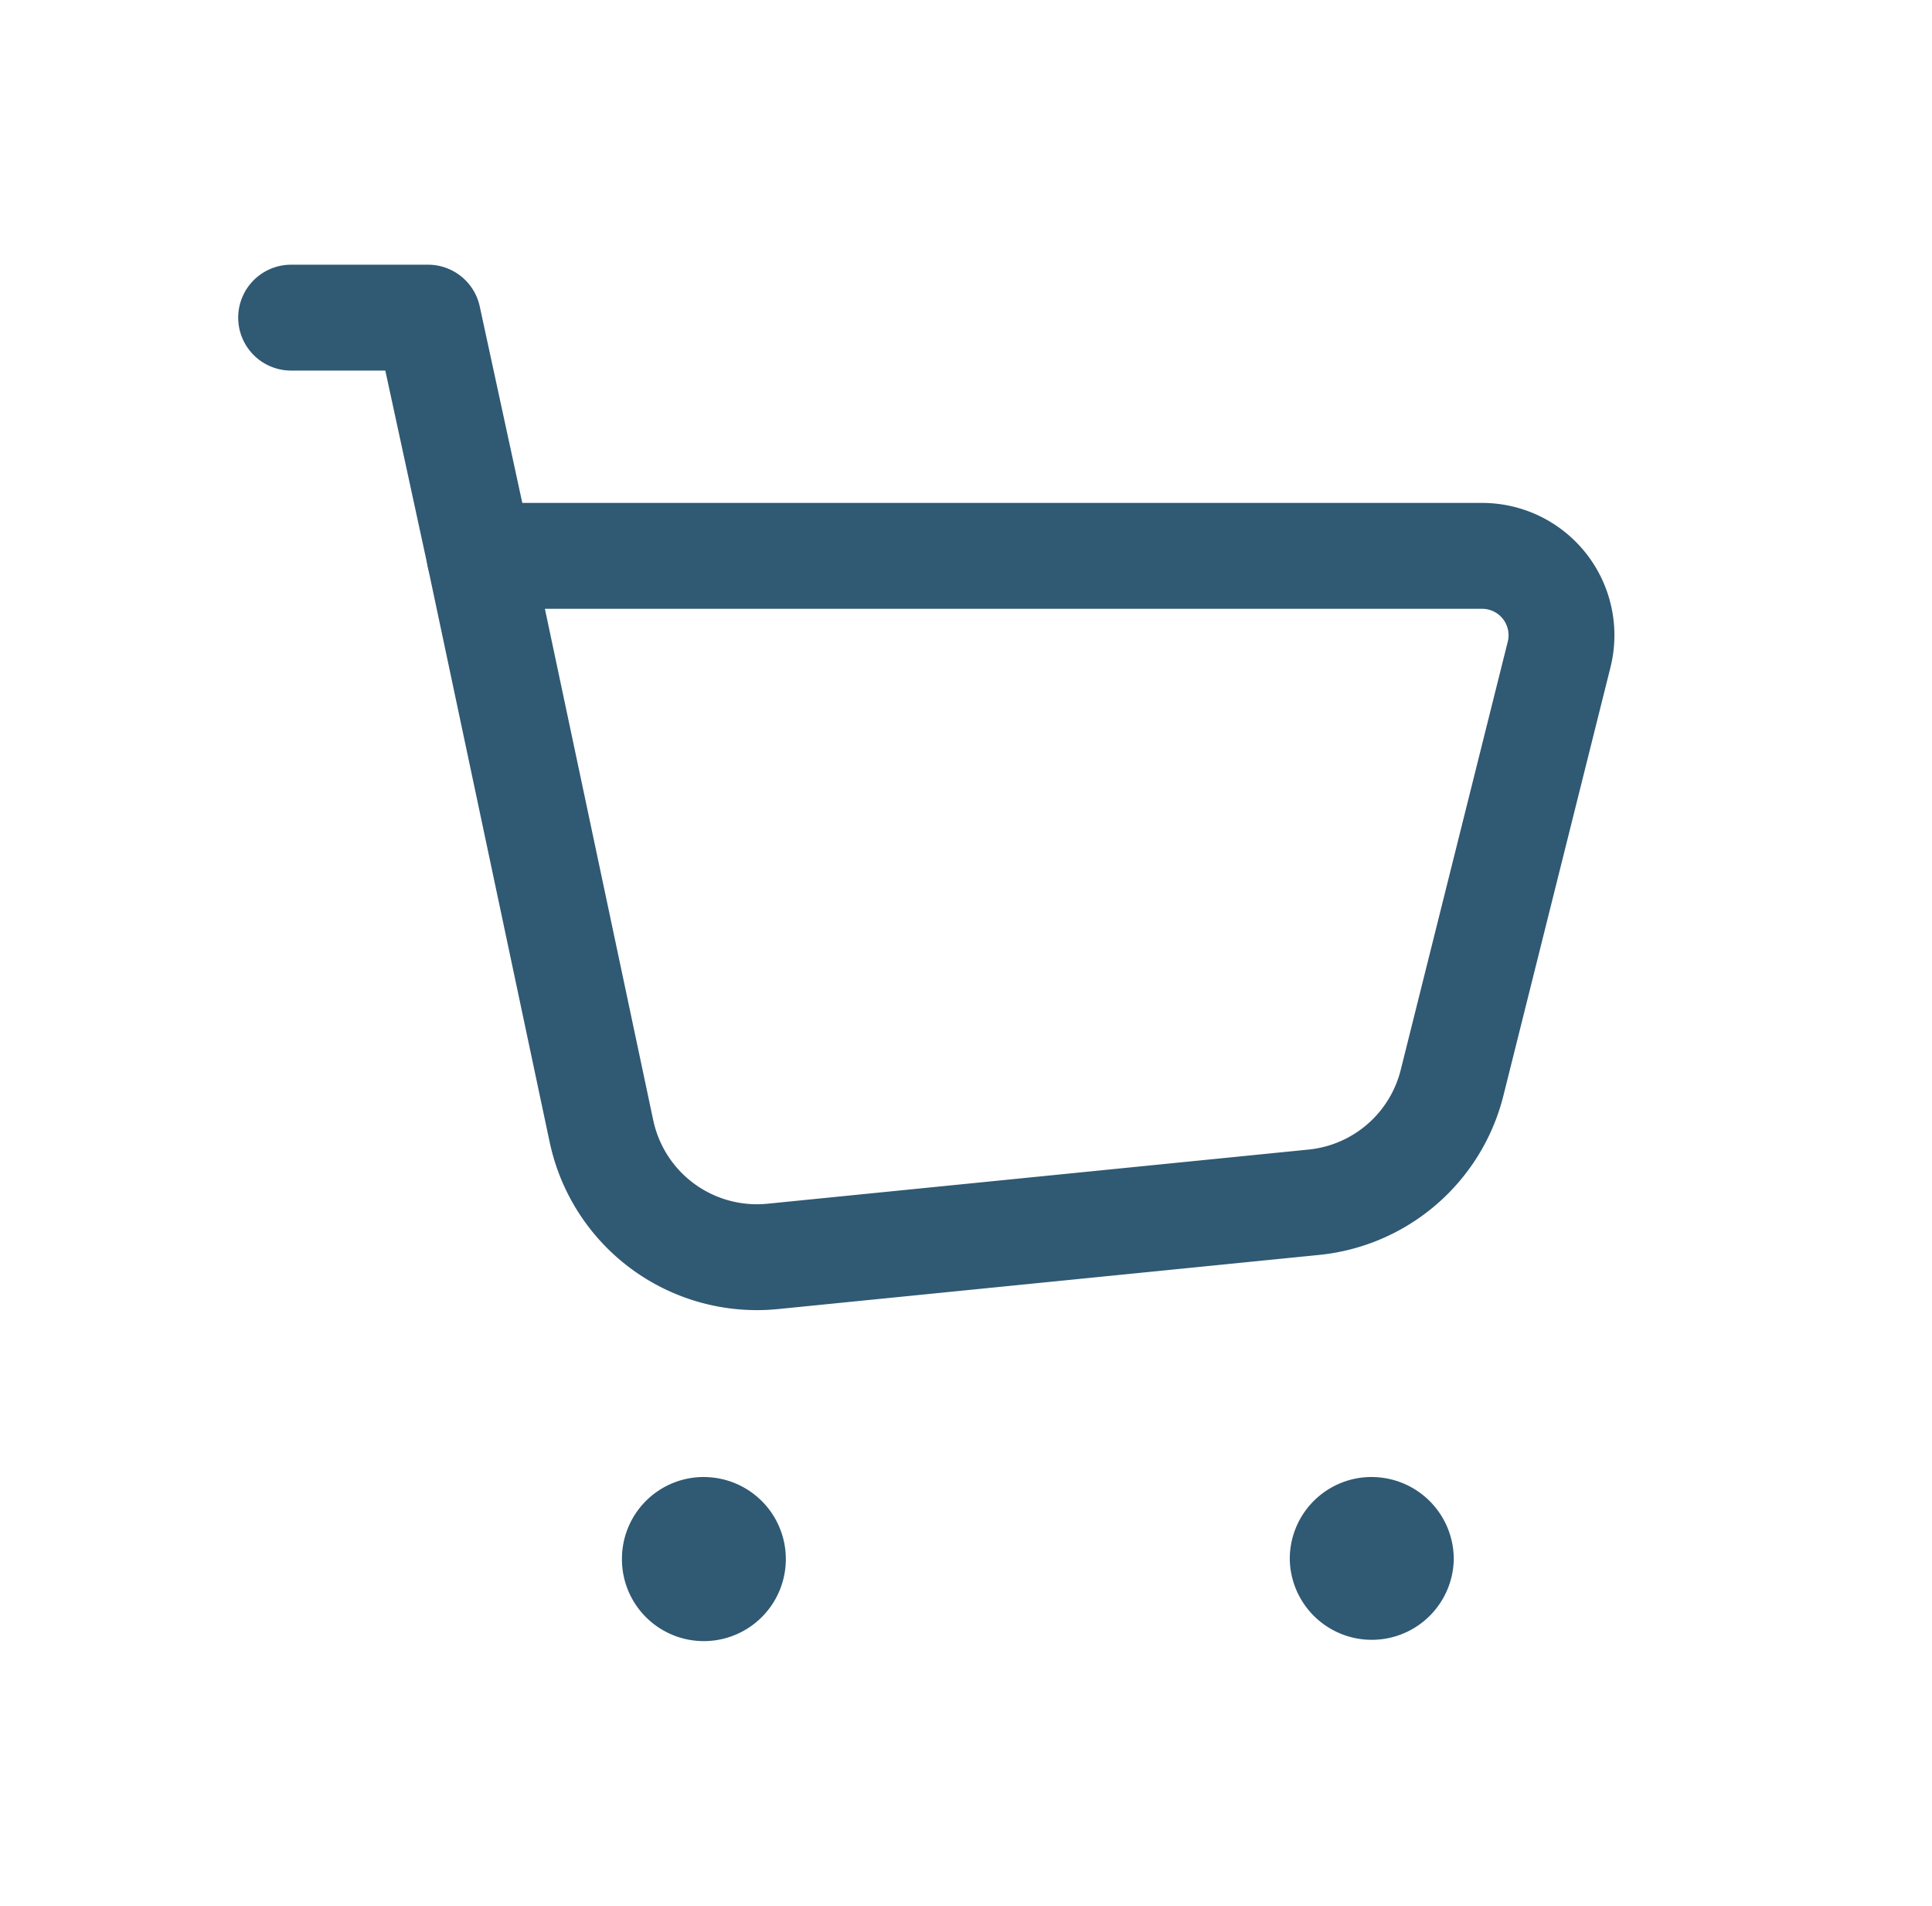
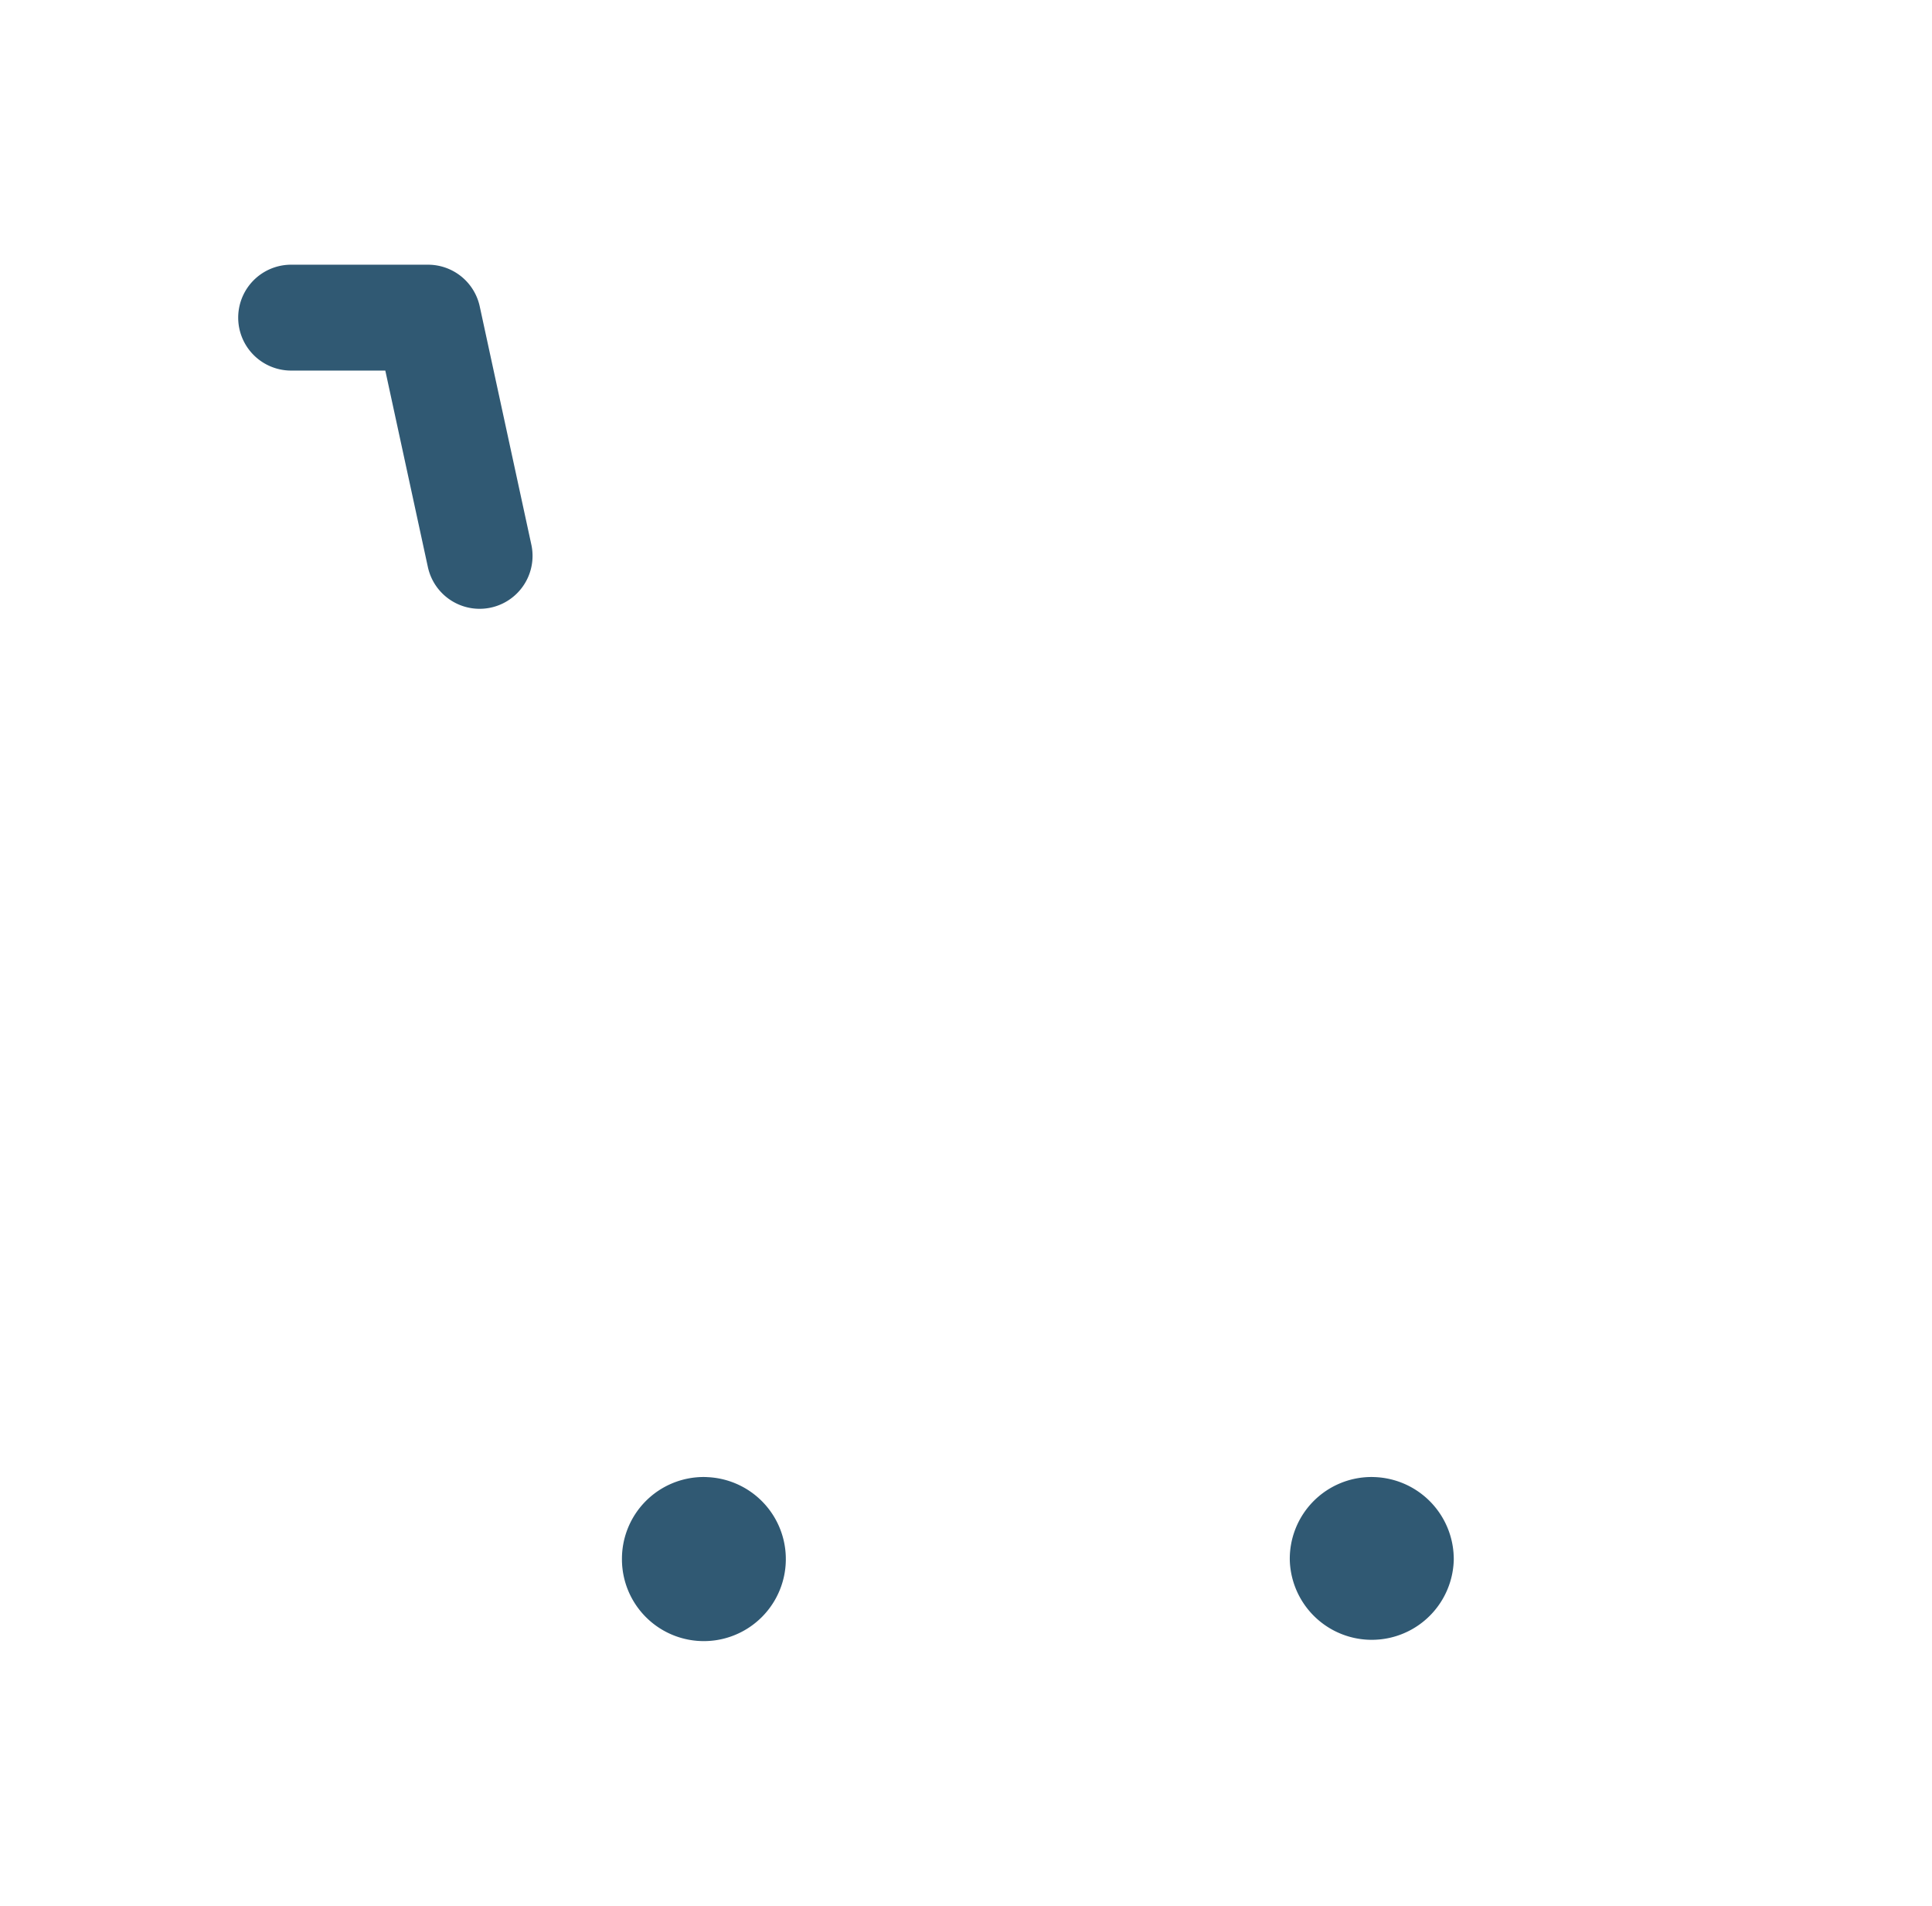
<svg xmlns="http://www.w3.org/2000/svg" width="73" height="72" viewBox="0 0 73 72" fill="none">
-   <path clip-rule="evenodd" d="M22.726 42.738L18.121 21H56a2.999 2.999 0 012.91 3.729l-4.044 16.176a5.999 5.999 0 01-5.223 4.515l-20.448 2.046a6.002 6.002 0 01-6.468-4.728z" stroke="#305973" stroke-width="4" stroke-linecap="round" stroke-linejoin="round" />
  <path d="M18.122 21l-1.95-9H11M51.826 57.8a1.09 1.09 0 00-1.092 1.099 1.099 1.099 0 002.196 0 1.104 1.104 0 00-1.104-1.098M26.591 57.8A1.09 1.09 0 0025.5 58.9a1.093 1.093 0 001.095 1.1 1.099 1.099 0 10-.003-2.198" stroke="#305973" stroke-width="4" stroke-linecap="round" stroke-linejoin="round" />
</svg>